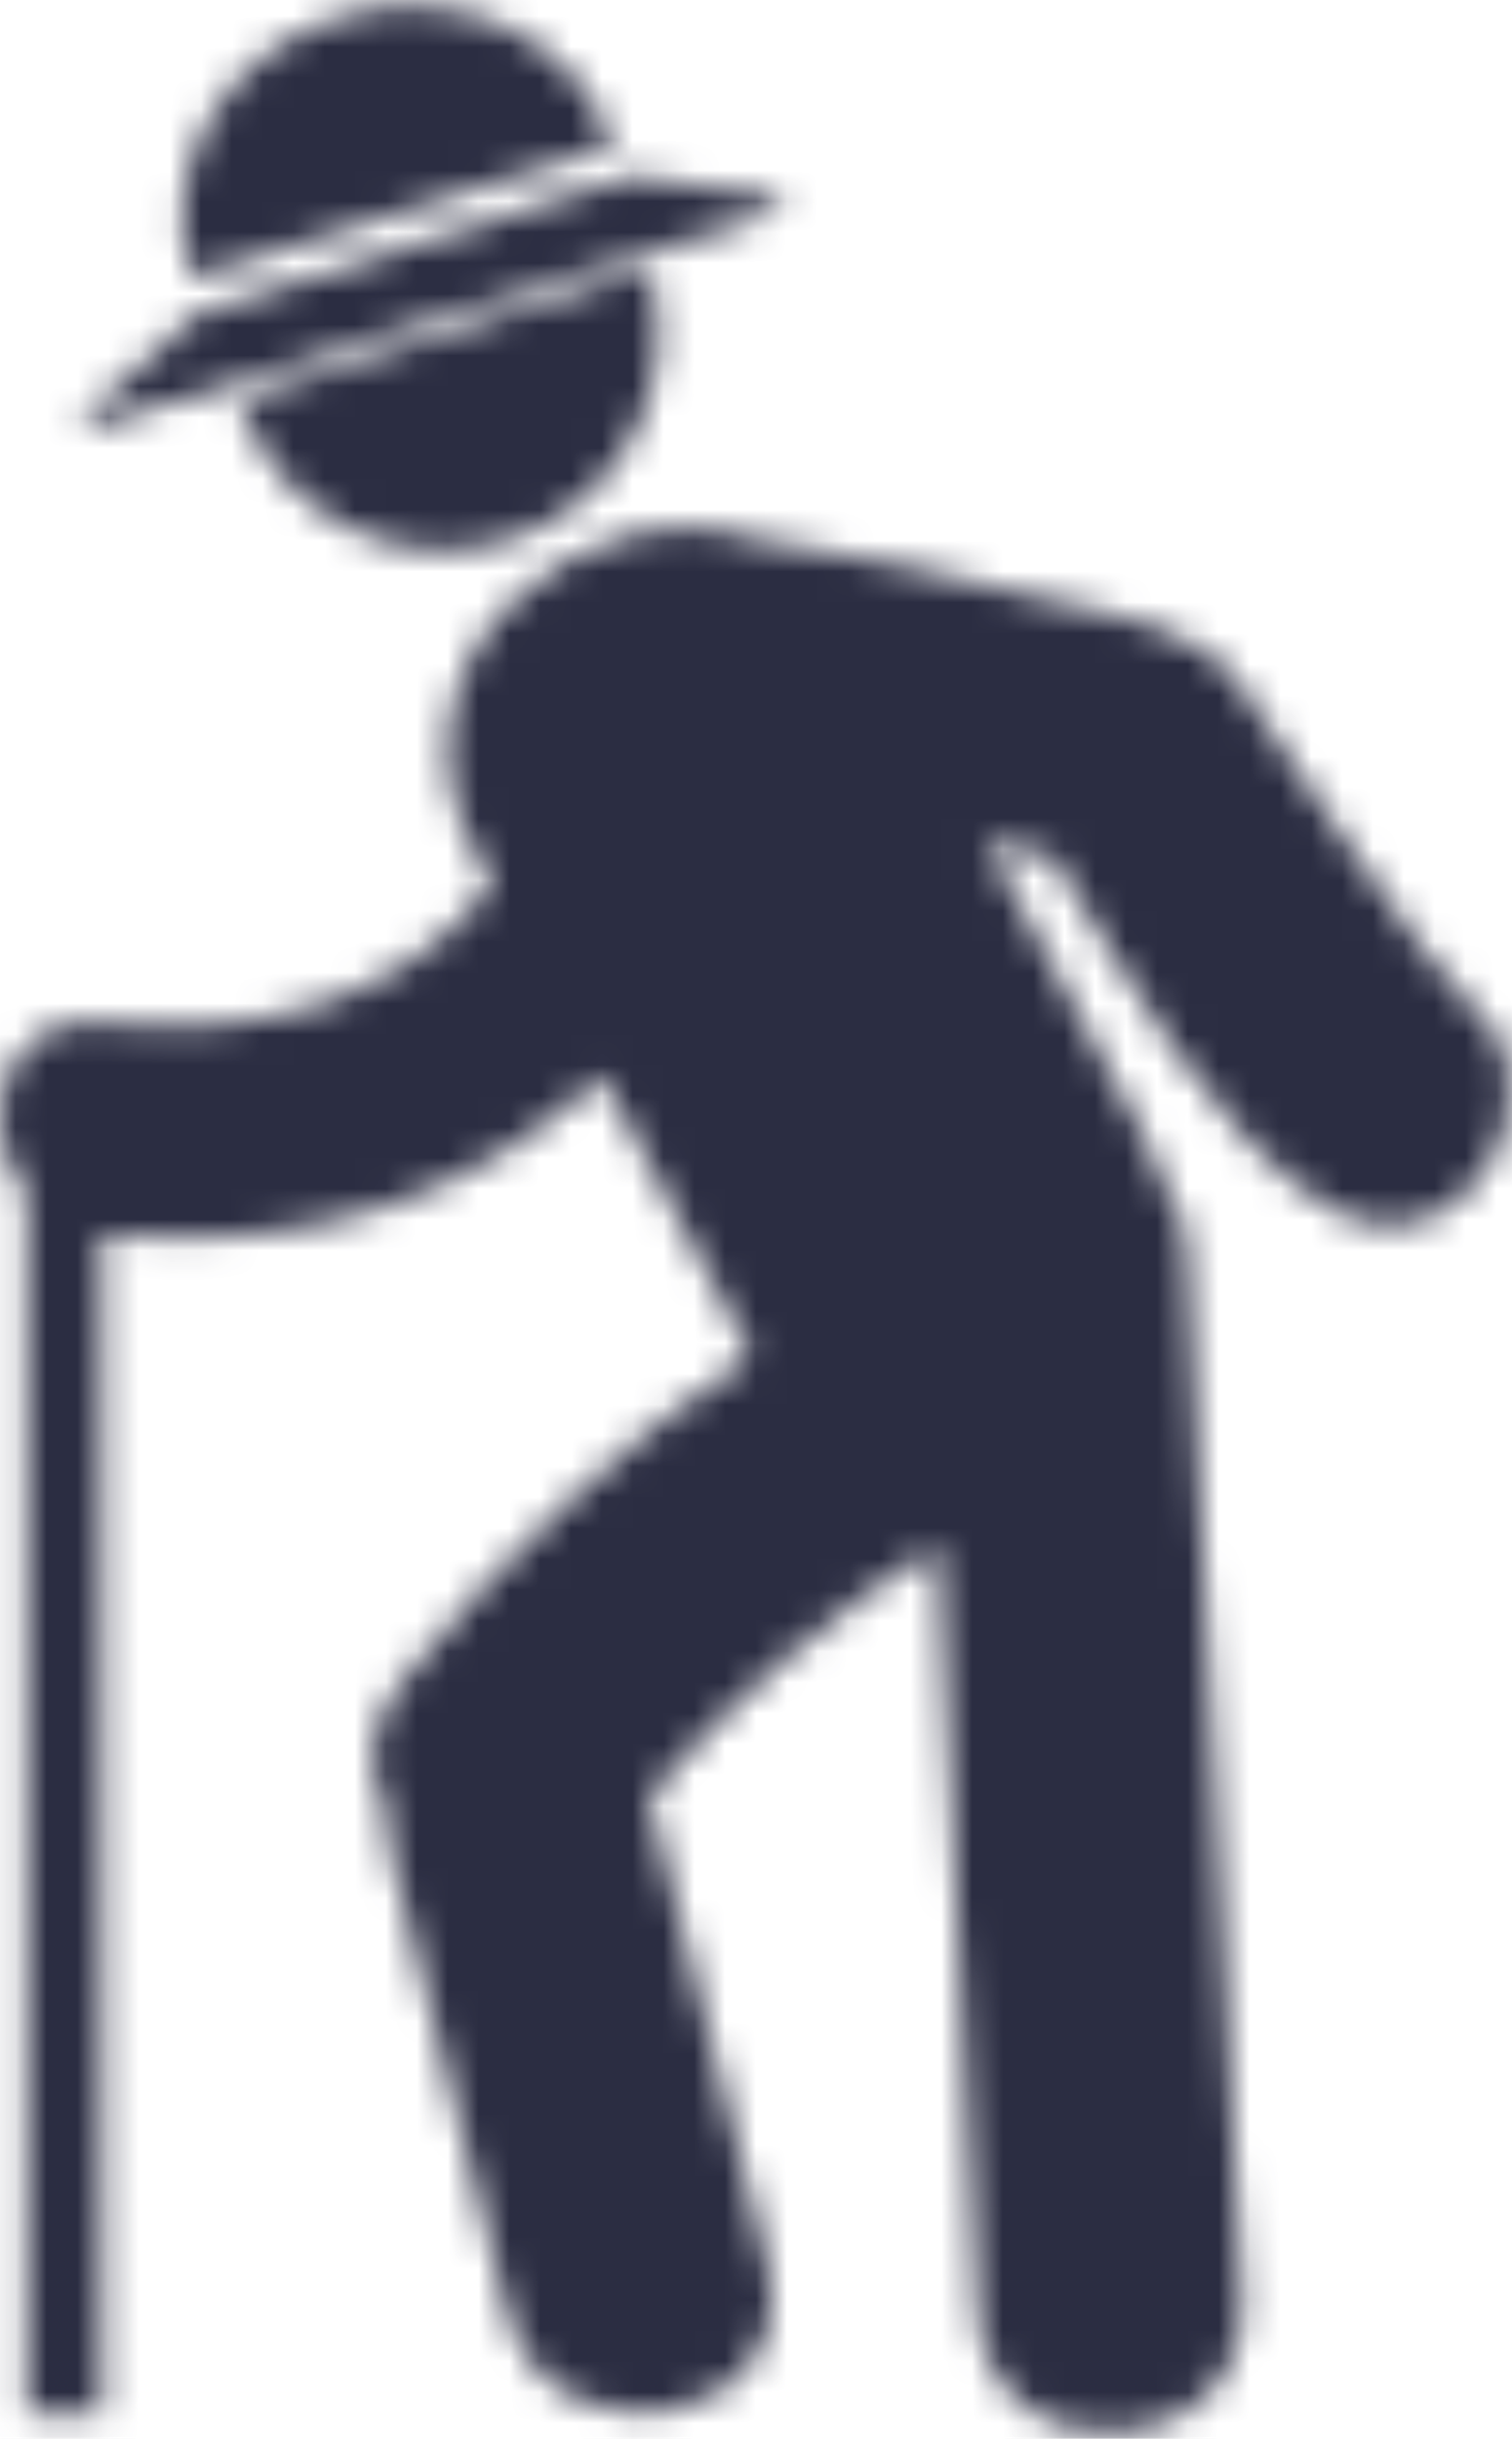
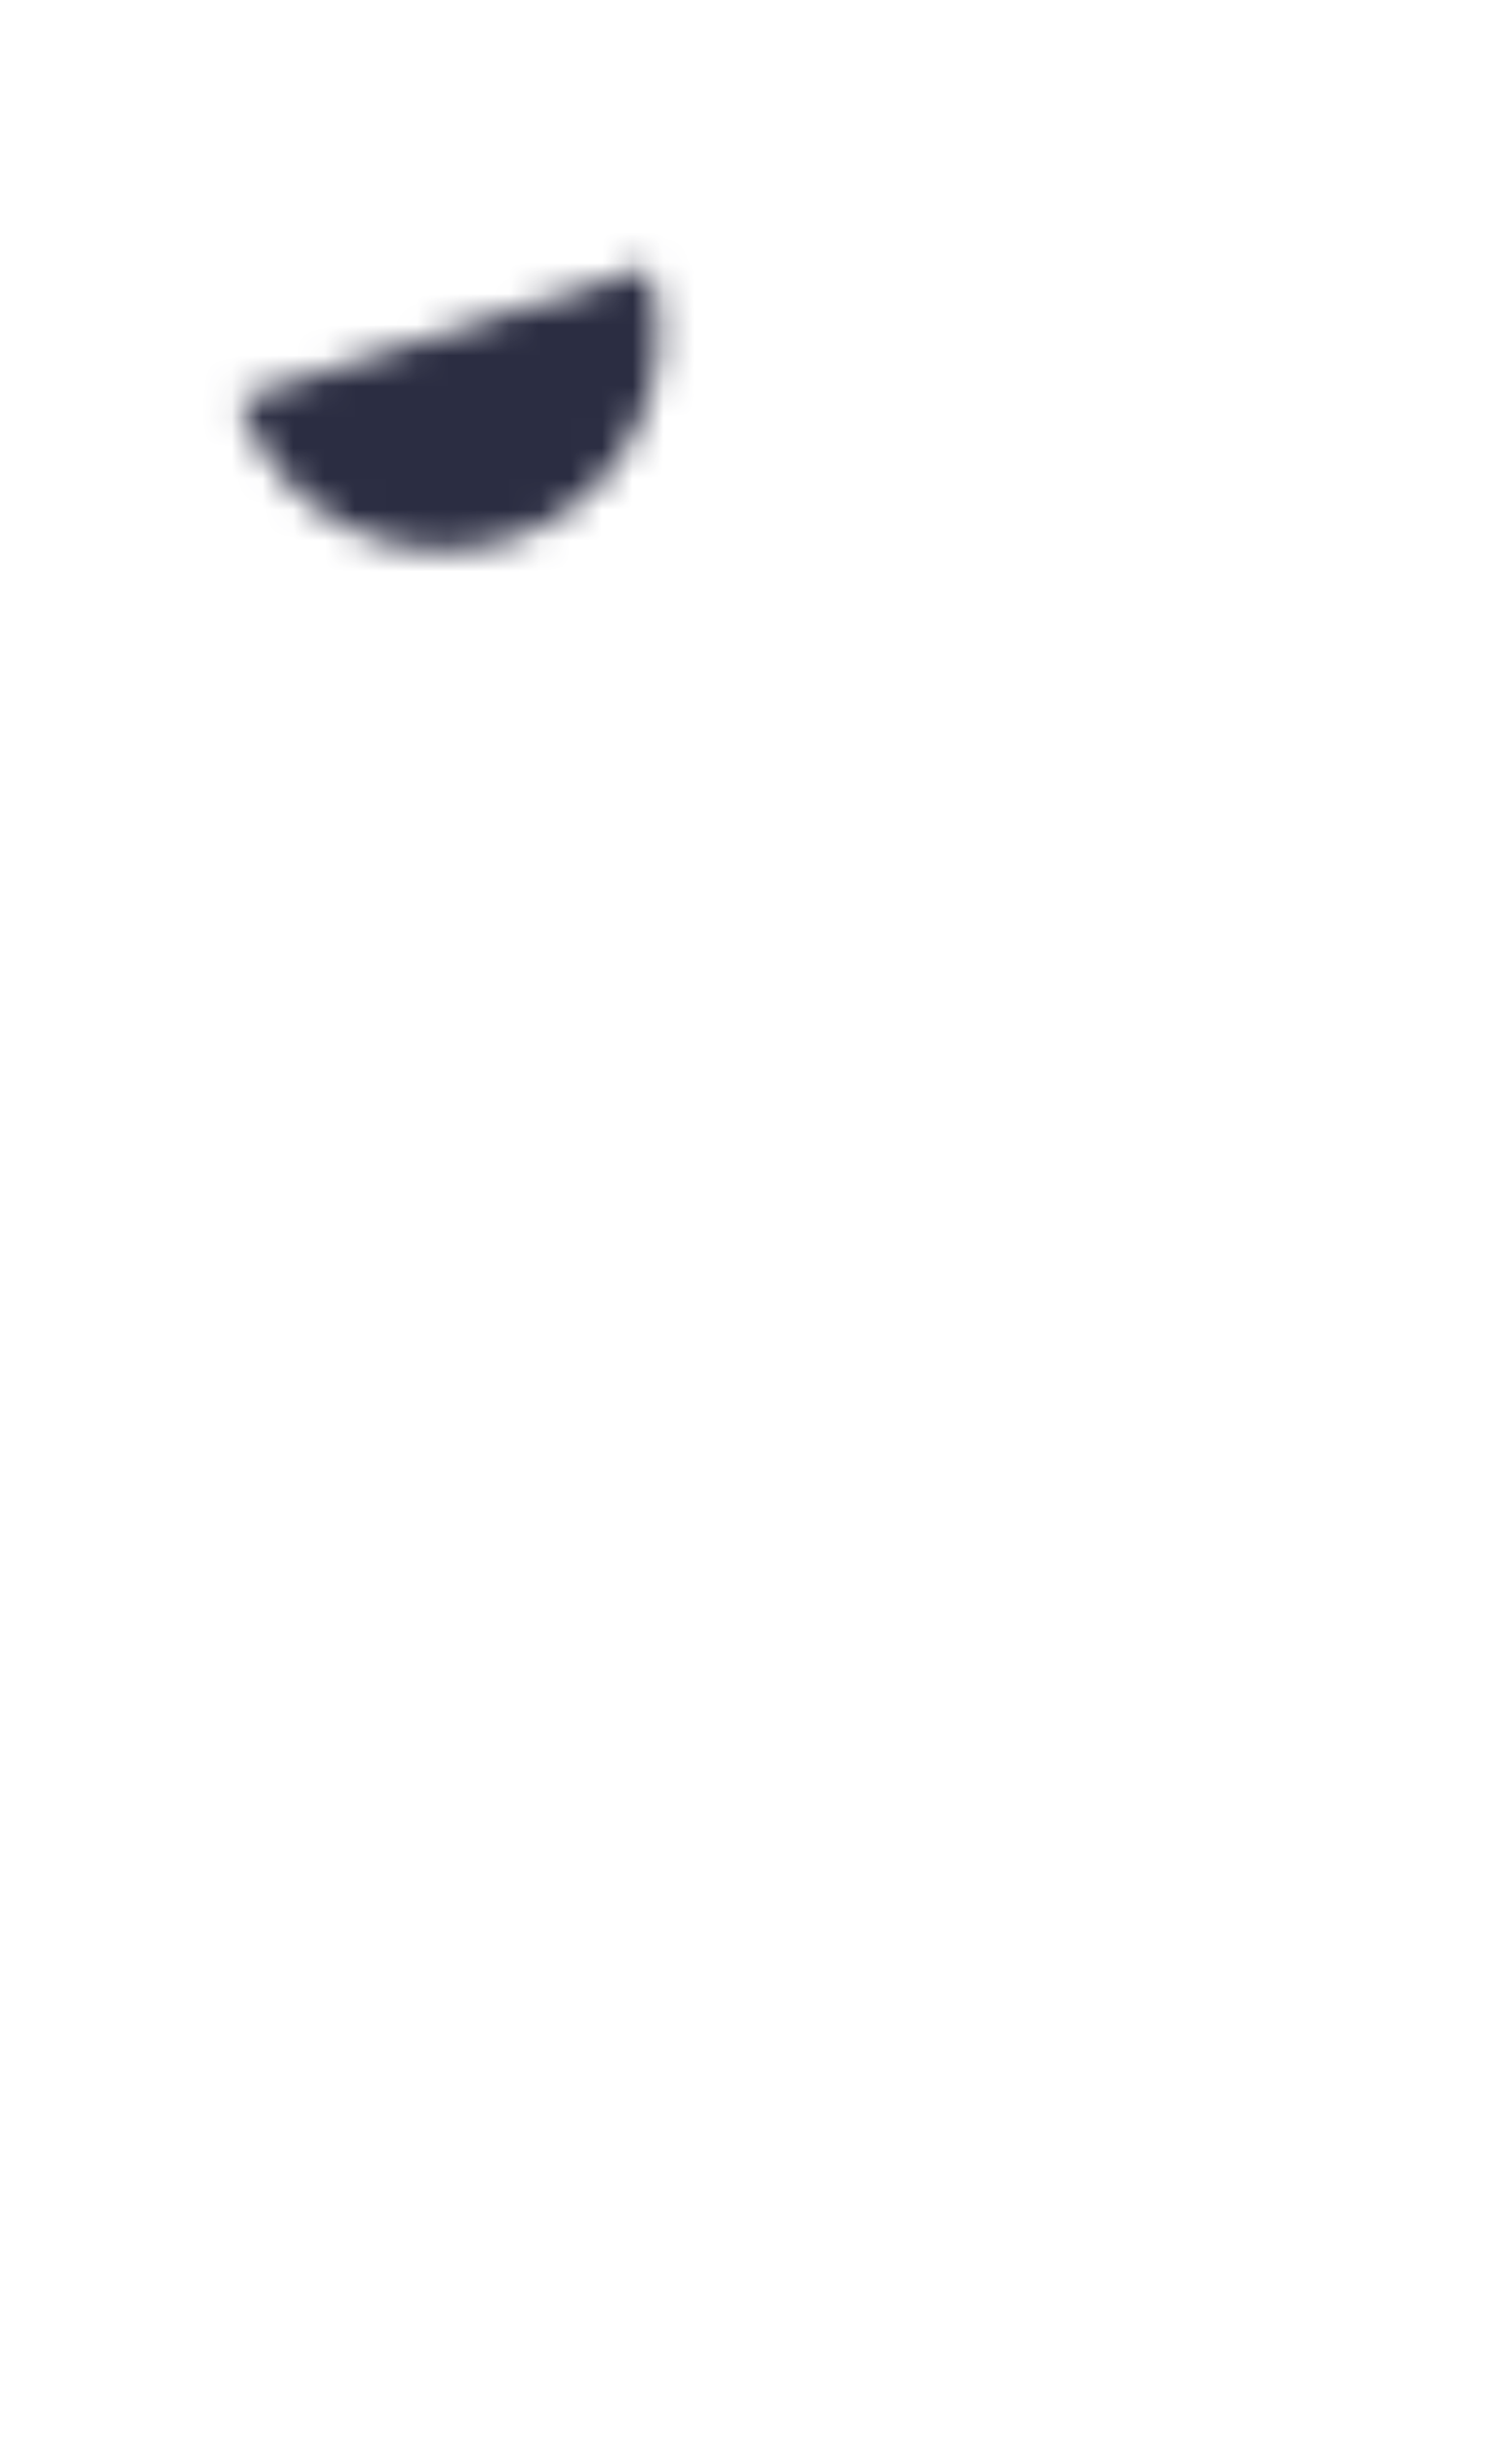
<svg xmlns="http://www.w3.org/2000/svg" xmlns:xlink="http://www.w3.org/1999/xlink" width="49px" height="79px" viewBox="0 0 49 79" version="1.1">
  <title>Group 7</title>
  <desc>Created with Sketch.</desc>
  <defs>
-     <path d="M47.065,15.065 C51.478,17.849 47.404,24.845 42.964,22.038 C39.258,19.698 36.571,14.697 34.144,10.783 C33.405,10.581 32.665,10.38 31.92,10.182 C33.693,13.368 35.414,16.58 37.084,19.814 C37.328,20.293 37.515,20.767 37.656,21.236 C38.125,21.839 38.437,22.617 38.49,23.581 C39.081,34.161 39.67,46.878 40.257,57.459 C40.566,62.971 31.986,63.4 31.679,57.905 C31.249,50.217 30.822,41.396 30.395,33.087 C26.857,35.28 23.722,38.06 21.022,41.211 C21.04,41.27 21.058,41.323 21.073,41.381 C22.34,46.367 23.607,51.353 24.875,56.338 C26.232,61.681 17.776,63.197 16.429,57.882 C15.161,52.897 13.895,47.911 12.627,42.928 C12.505,42.447 12.464,41.999 12.489,41.583 C11.859,40.402 11.855,38.936 12.986,37.524 C16.28,33.409 20.039,29.836 24.343,26.886 C22.77,23.85 21.156,20.837 19.5,17.846 C15.432,21.769 9.887,23.656 3.297,22.971 L3.297,61.189 L0.858,61.189 L0.858,21.674 C-0.829,19.58 -0.035,15.768 3.297,16.115 C8.725,16.68 13.08,15.315 15.974,11.646 C15.836,11.409 15.7,11.169 15.561,10.931 C11.761,4.473 19.015,-1.486 24.515,0.461 C27.661,0.921 30.766,1.607 33.851,2.382 C36.079,2.942 38.872,3.199 40.242,5.267 C41.302,6.868 42.38,8.459 43.477,10.035 C44.407,11.37 45.333,12.708 46.322,14.004 C46.602,14.371 48.083,15.706 47.065,15.065 Z" id="path-1" />
-     <path d="M14.88,4.717 L1.189,9.002 C0.064,5.512 2.216,1.724 5.997,0.539 C9.777,-0.645 13.756,1.227 14.88,4.717 Z" id="path-3" />
-     <path d="M1.278,8.733 C0.953,8.835 0.64,8.763 0.577,8.568 L4.476,5.091 L18.472,0.695 L23.393,1.405 C23.453,1.598 23.24,1.837 22.917,1.939 L1.278,8.733 Z" id="path-5" />
    <path d="M9.491,9.486 C5.824,10.669 1.898,8.618 0.731,4.911 L14.023,0.635 C15.191,4.343 13.164,8.307 9.491,9.486 Z" id="path-7" />
  </defs>
  <g id="Page-1" stroke="none" stroke-width="1" fill="none" fill-rule="evenodd">
    <g id="WhatGenerationAmI" transform="translate(-868, -283)">
      <g id="Group-7" transform="translate(868, 283)">
        <g id="Group-34" transform="translate(0, 17)">
          <mask id="mask-2" fill="white">
            <use xlink:href="#path-1" />
          </mask>
          <g id="Clip-33" />
-           <polygon id="Fill-32" fill="#2B2D42" mask="url(#mask-2)" points="-5 -4.914 53.965 -4.914 53.965 66.816 -5 66.816" />
        </g>
        <g id="Group-37" transform="translate(5, 0)">
          <mask id="mask-4" fill="white">
            <use xlink:href="#path-3" />
          </mask>
          <g id="Clip-36" />
          <polygon id="Fill-35" fill="#2B2D42" mask="url(#mask-4)" points="-4.109 -4.816 19.881 -4.816 19.881 14.002 -4.109 14.002" />
        </g>
        <g id="Group-40" transform="translate(2, 5)">
          <mask id="mask-6" fill="white">
            <use xlink:href="#path-5" />
          </mask>
          <g id="Clip-39" />
          <polygon id="Fill-38" fill="#2B2D42" mask="url(#mask-6)" points="-4.423 -4.305 28.403 -4.305 28.403 13.779 -4.423 13.779" />
        </g>
        <g id="Group-43" transform="translate(7, 8)">
          <mask id="mask-8" fill="white">
            <use xlink:href="#path-7" />
          </mask>
          <g id="Clip-42" />
          <polygon id="Fill-41" fill="#2B2D42" mask="url(#mask-8)" points="-4.269 -4.365 19.353 -4.365 19.353 14.821 -4.269 14.821" />
        </g>
      </g>
    </g>
  </g>
</svg>